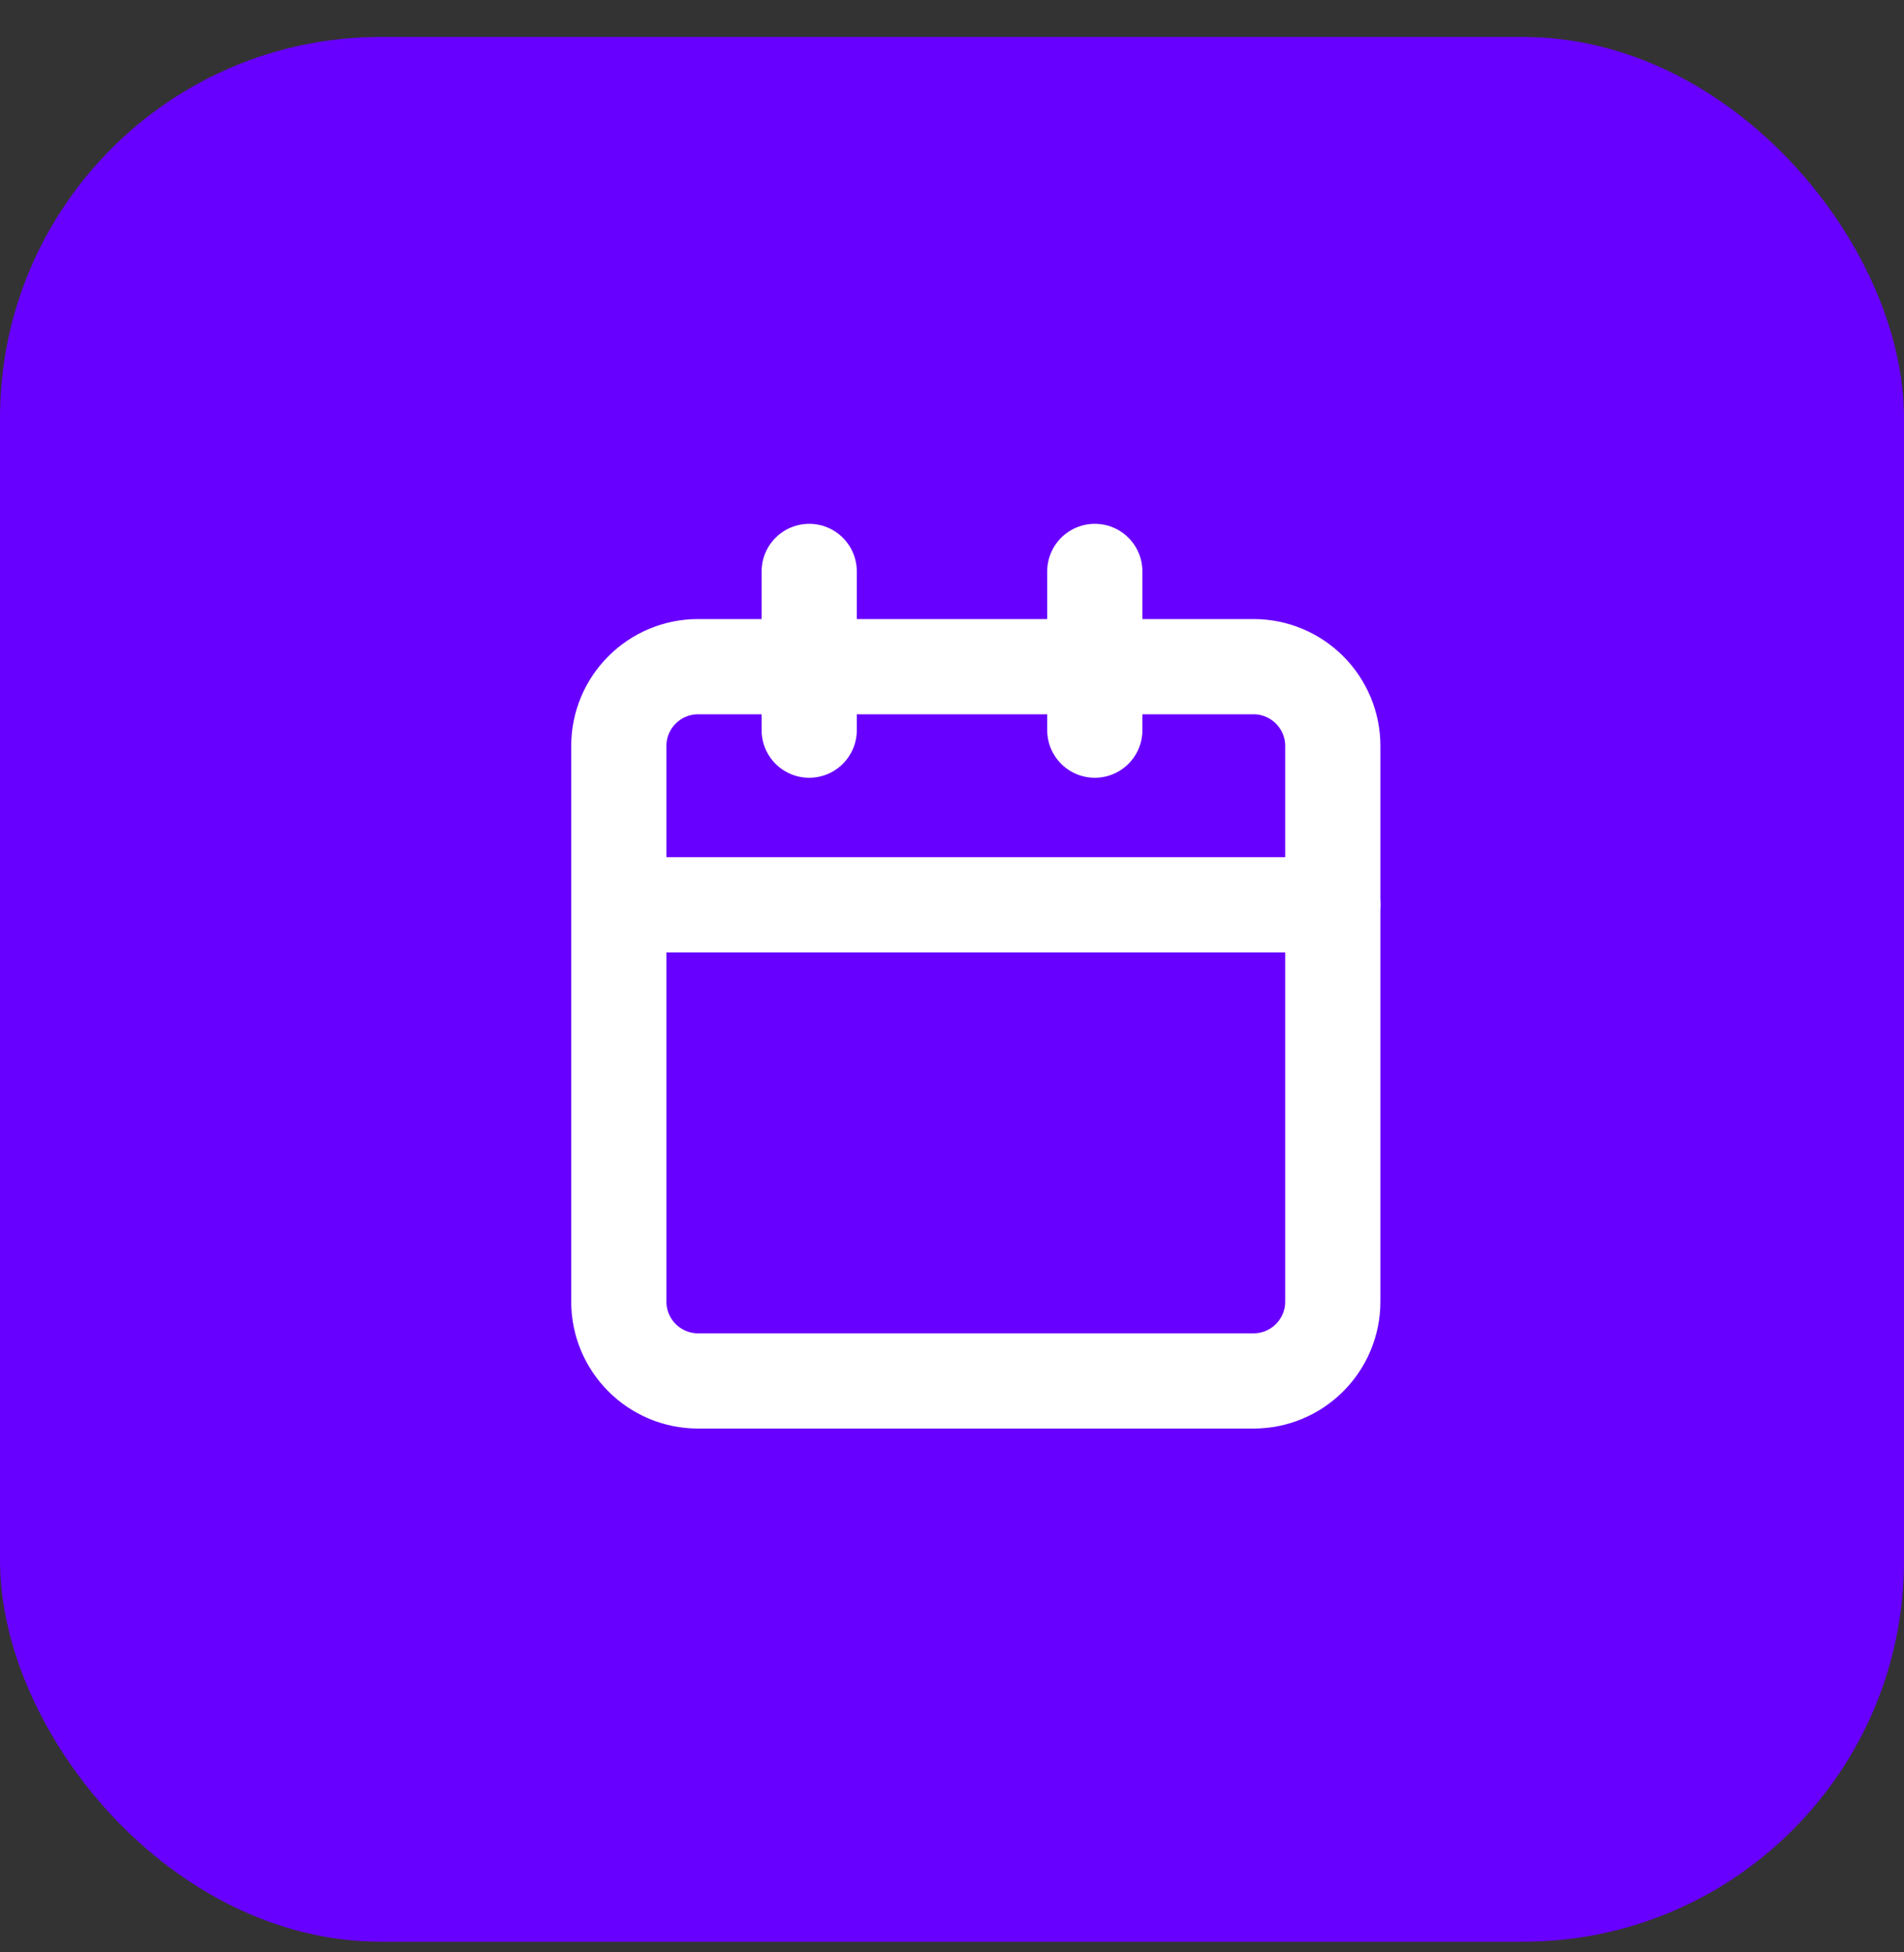
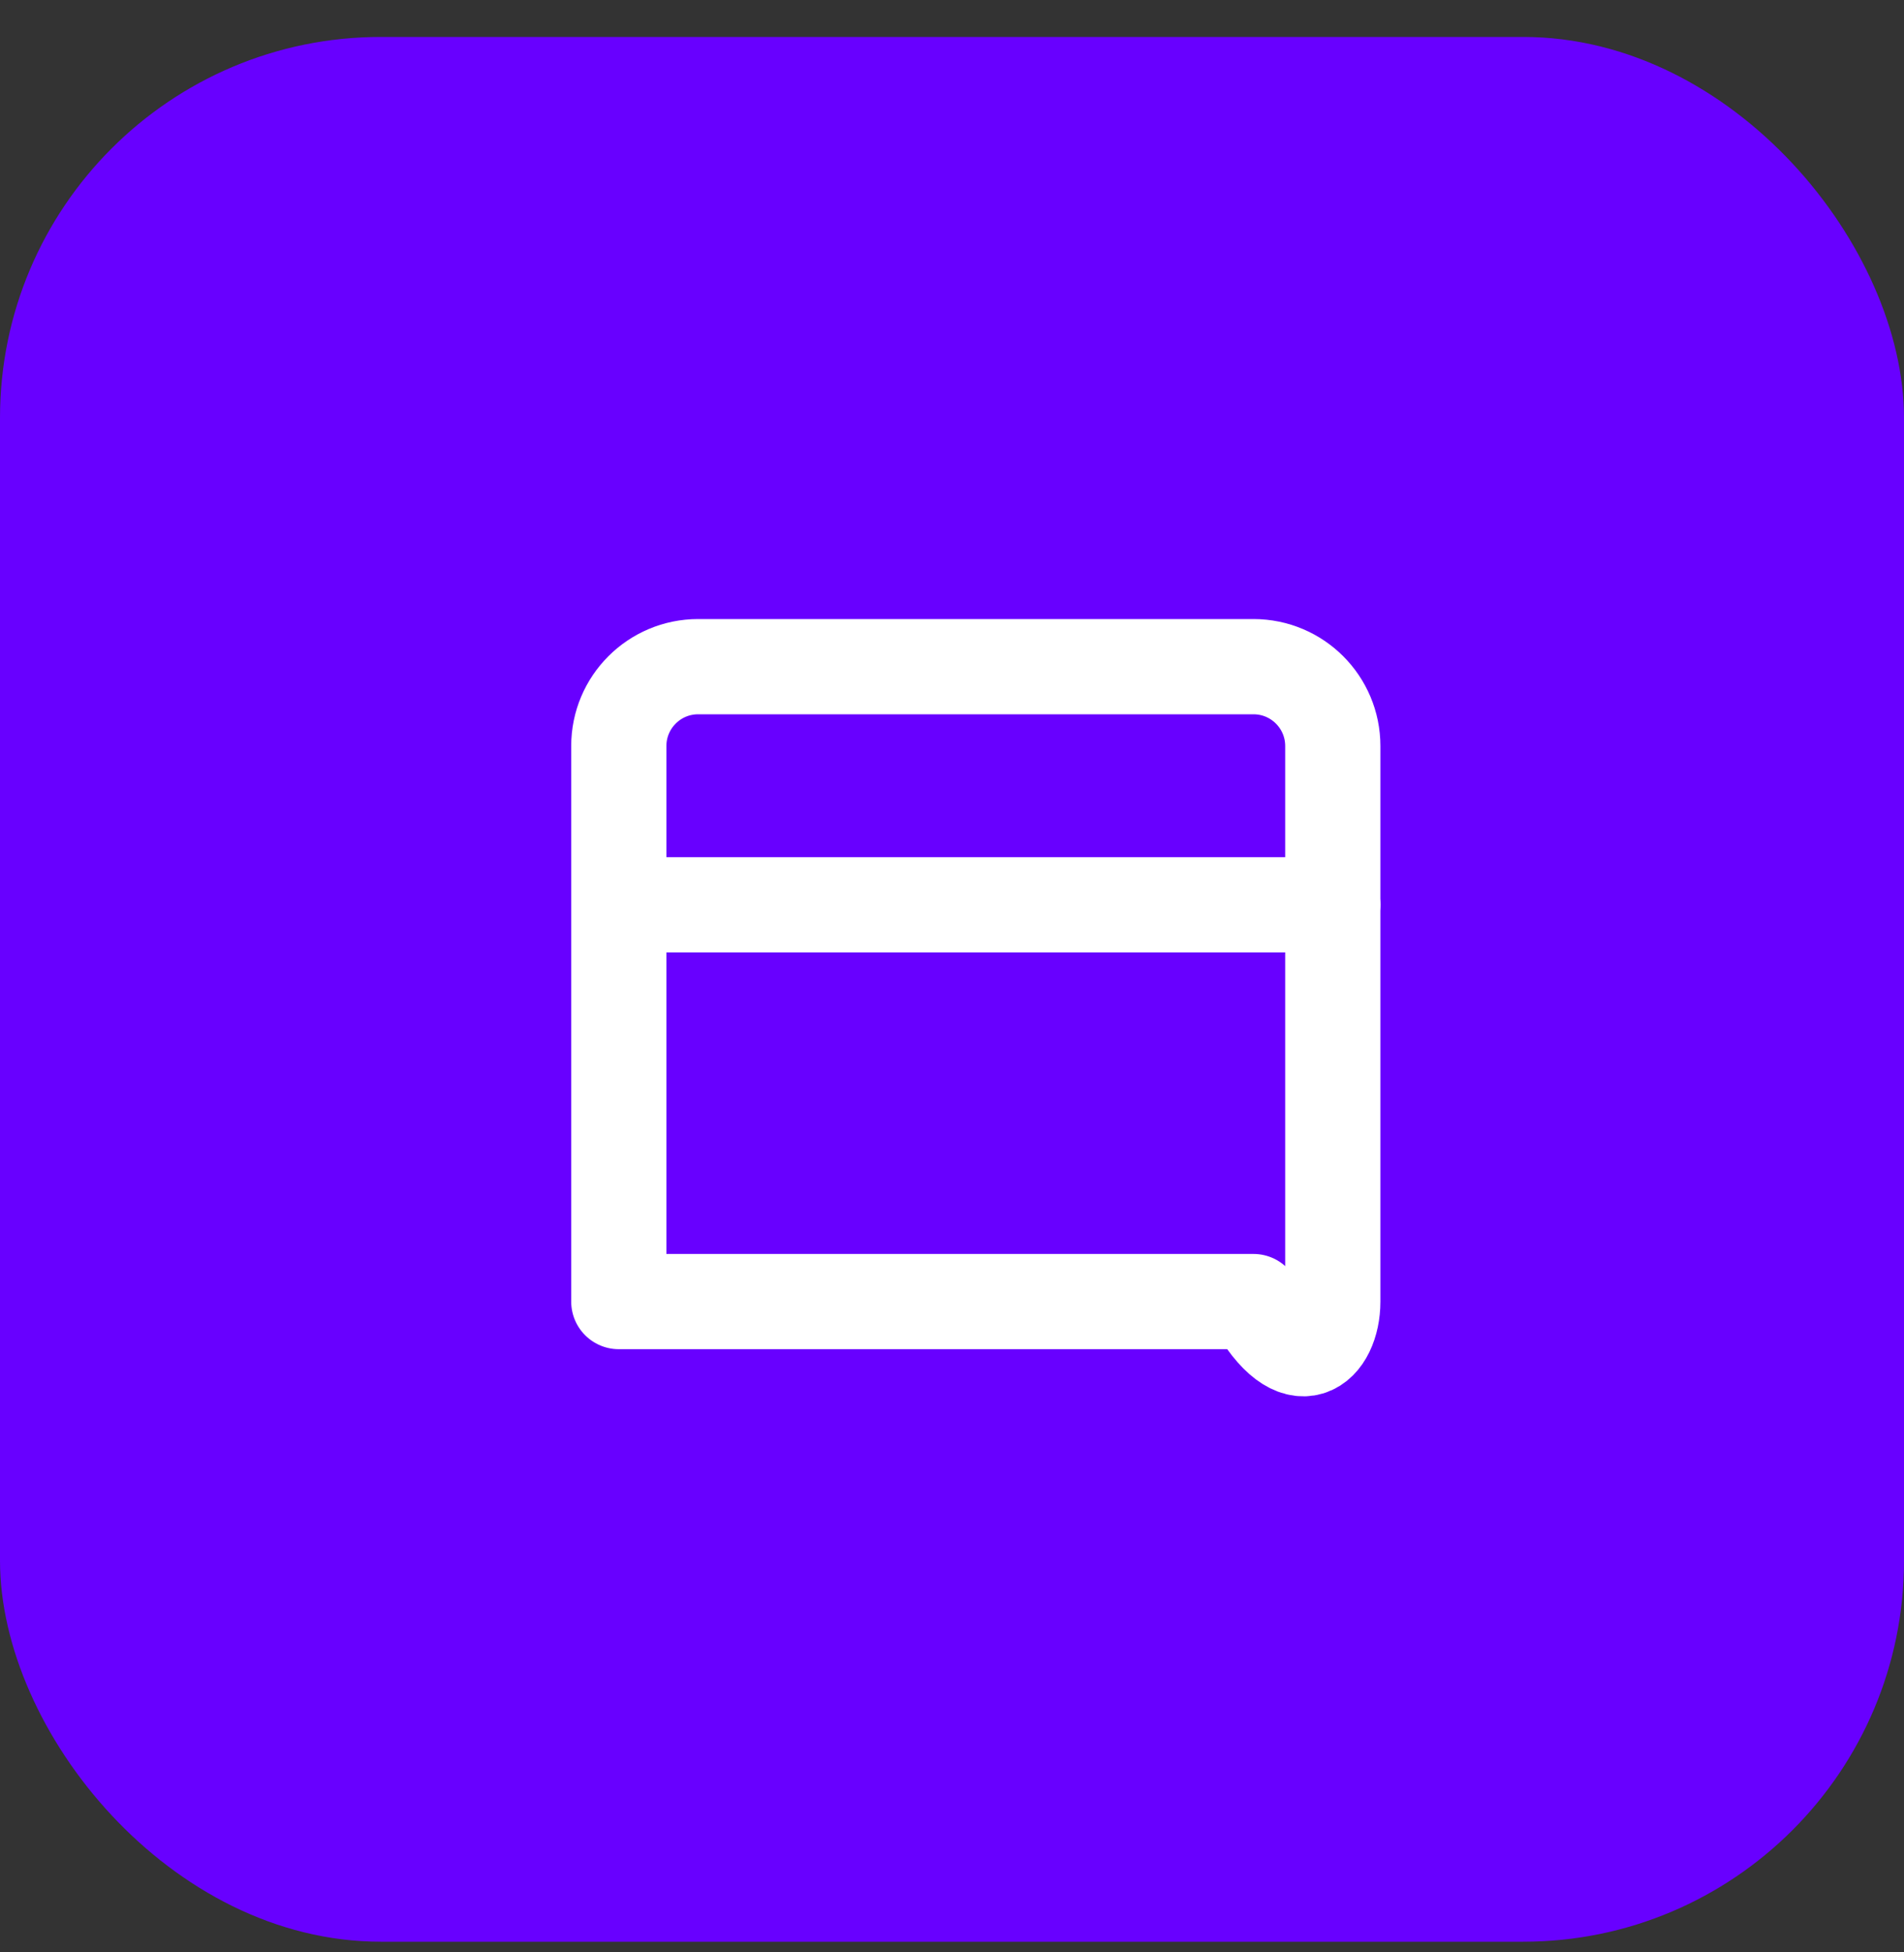
<svg xmlns="http://www.w3.org/2000/svg" width="40" height="41" viewBox="0 0 40 41" fill="none">
  <rect x="0" y="0" width="40" height="41" fill="#333333" stroke="none" />
  <rect y="0.776" width="40" height="40" rx="8" fill="#6800FF" />
-   <path d="M26.333 14H14.667C13.746 14 13 14.746 13 15.667V27.333C13 28.254 13.746 29 14.667 29H26.333C27.254 29 28 28.254 28 27.333V15.667C28 14.746 27.254 14 26.333 14Z" stroke="white" stroke-width="2" stroke-linecap="round" stroke-linejoin="round" />
-   <path d="M23 12V15.333" stroke="white" stroke-width="2" stroke-linecap="round" stroke-linejoin="round" />
-   <path d="M17 12V15.333" stroke="white" stroke-width="2" stroke-linecap="round" stroke-linejoin="round" />
+   <path d="M26.333 14H14.667C13.746 14 13 14.746 13 15.667V27.333H26.333C27.254 29 28 28.254 28 27.333V15.667C28 14.746 27.254 14 26.333 14Z" stroke="white" stroke-width="2" stroke-linecap="round" stroke-linejoin="round" />
  <path d="M13 19H28" stroke="white" stroke-width="2" stroke-linecap="round" stroke-linejoin="round" />
</svg>